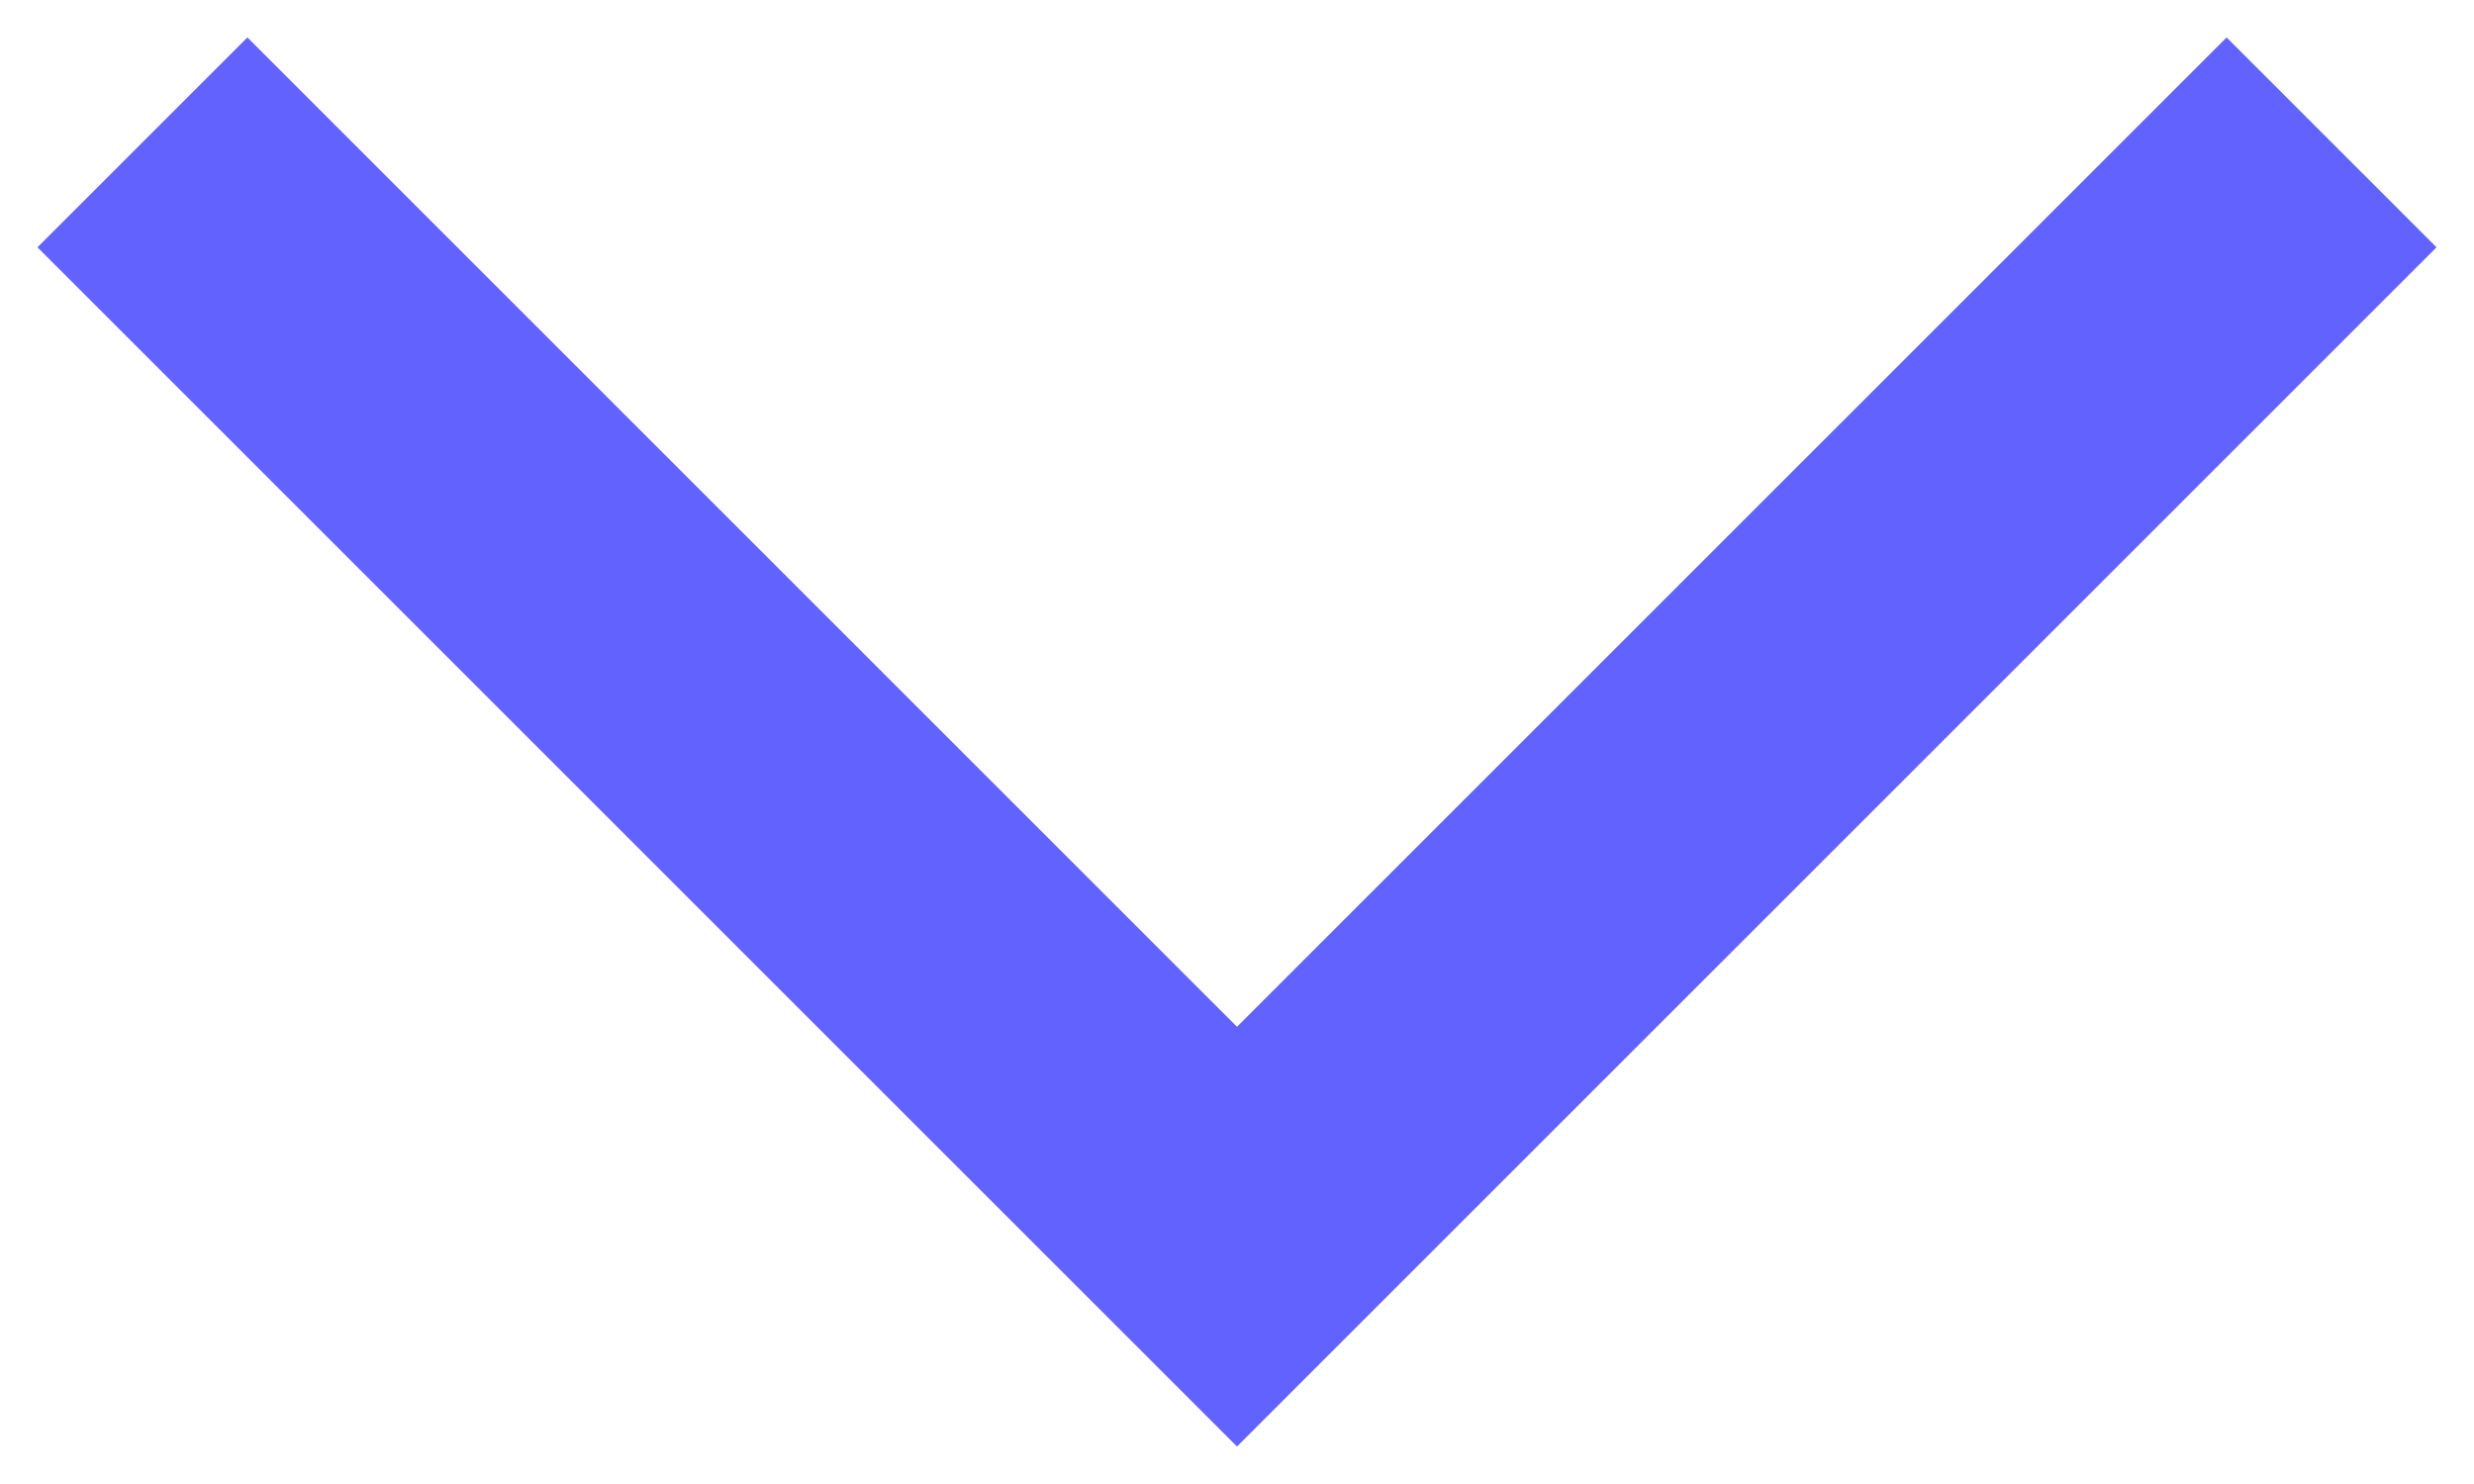
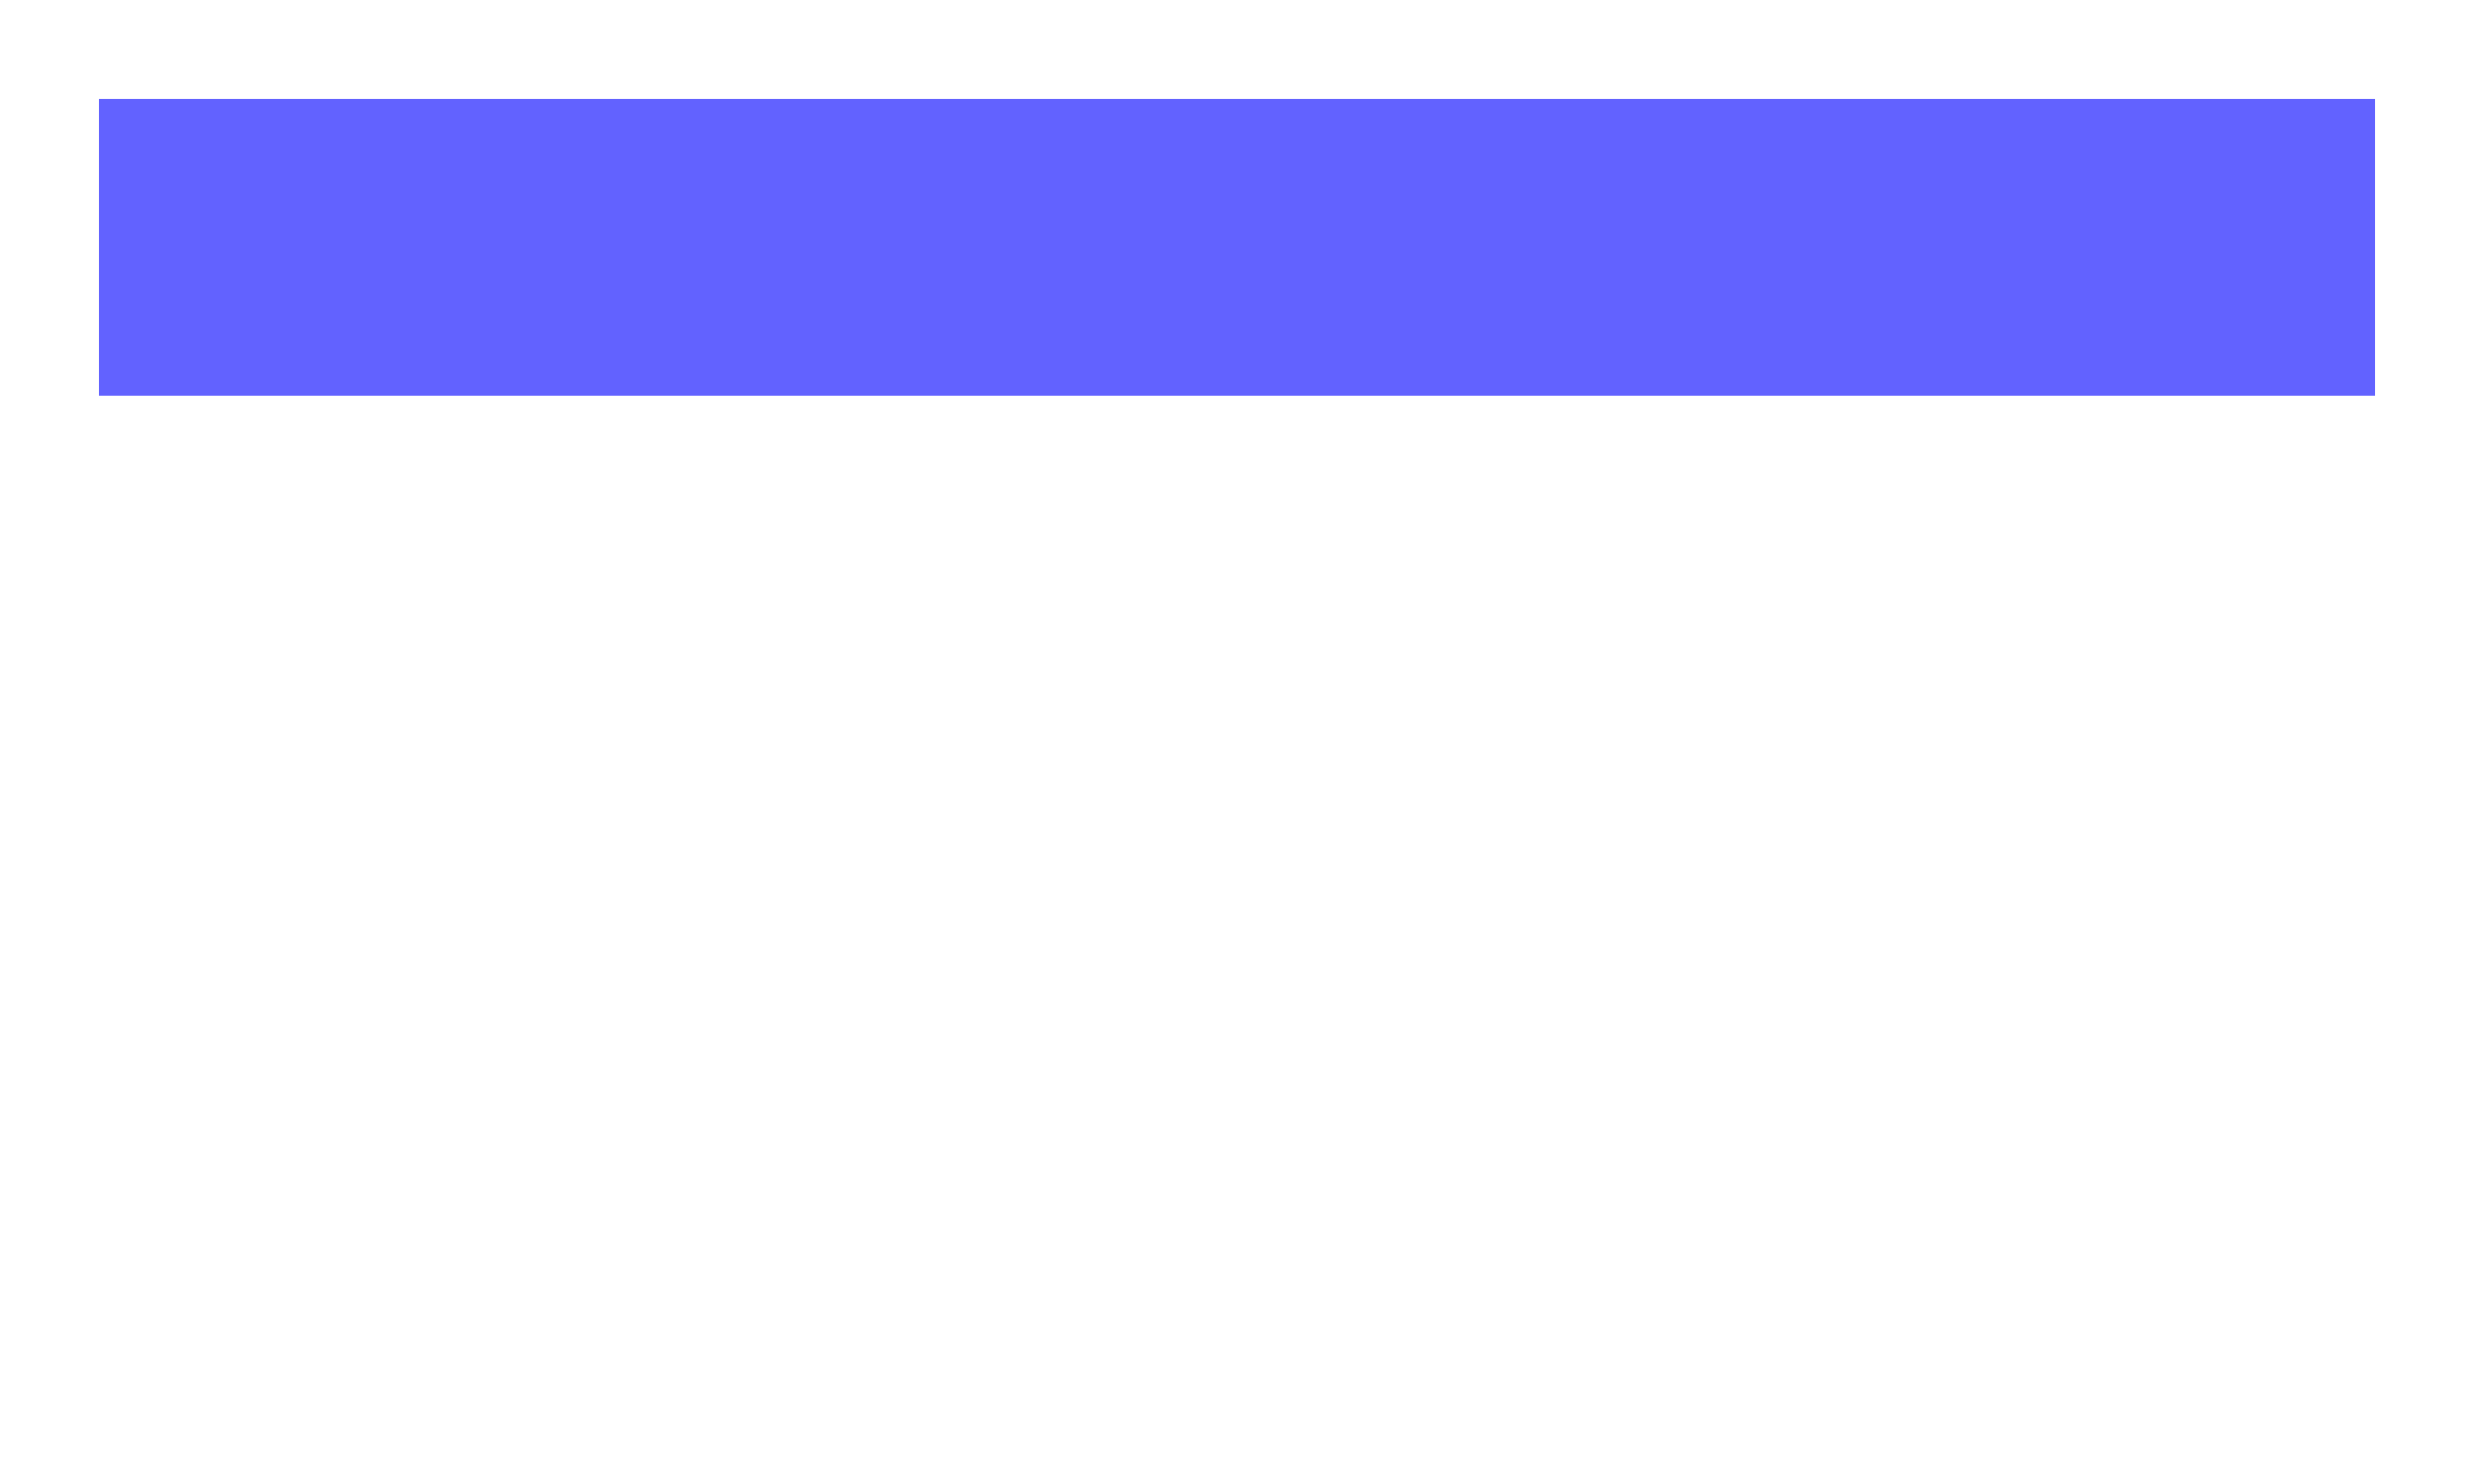
<svg xmlns="http://www.w3.org/2000/svg" width="50" height="30" viewBox="0 0 50 30" fill="none">
-   <path d="M5 5L25 25L45 5" stroke="#6262FF" stroke-width="6" stroke-miterlimit="10" stroke-linecap="square" />
+   <path d="M5 5L45 5" stroke="#6262FF" stroke-width="6" stroke-miterlimit="10" stroke-linecap="square" />
</svg>